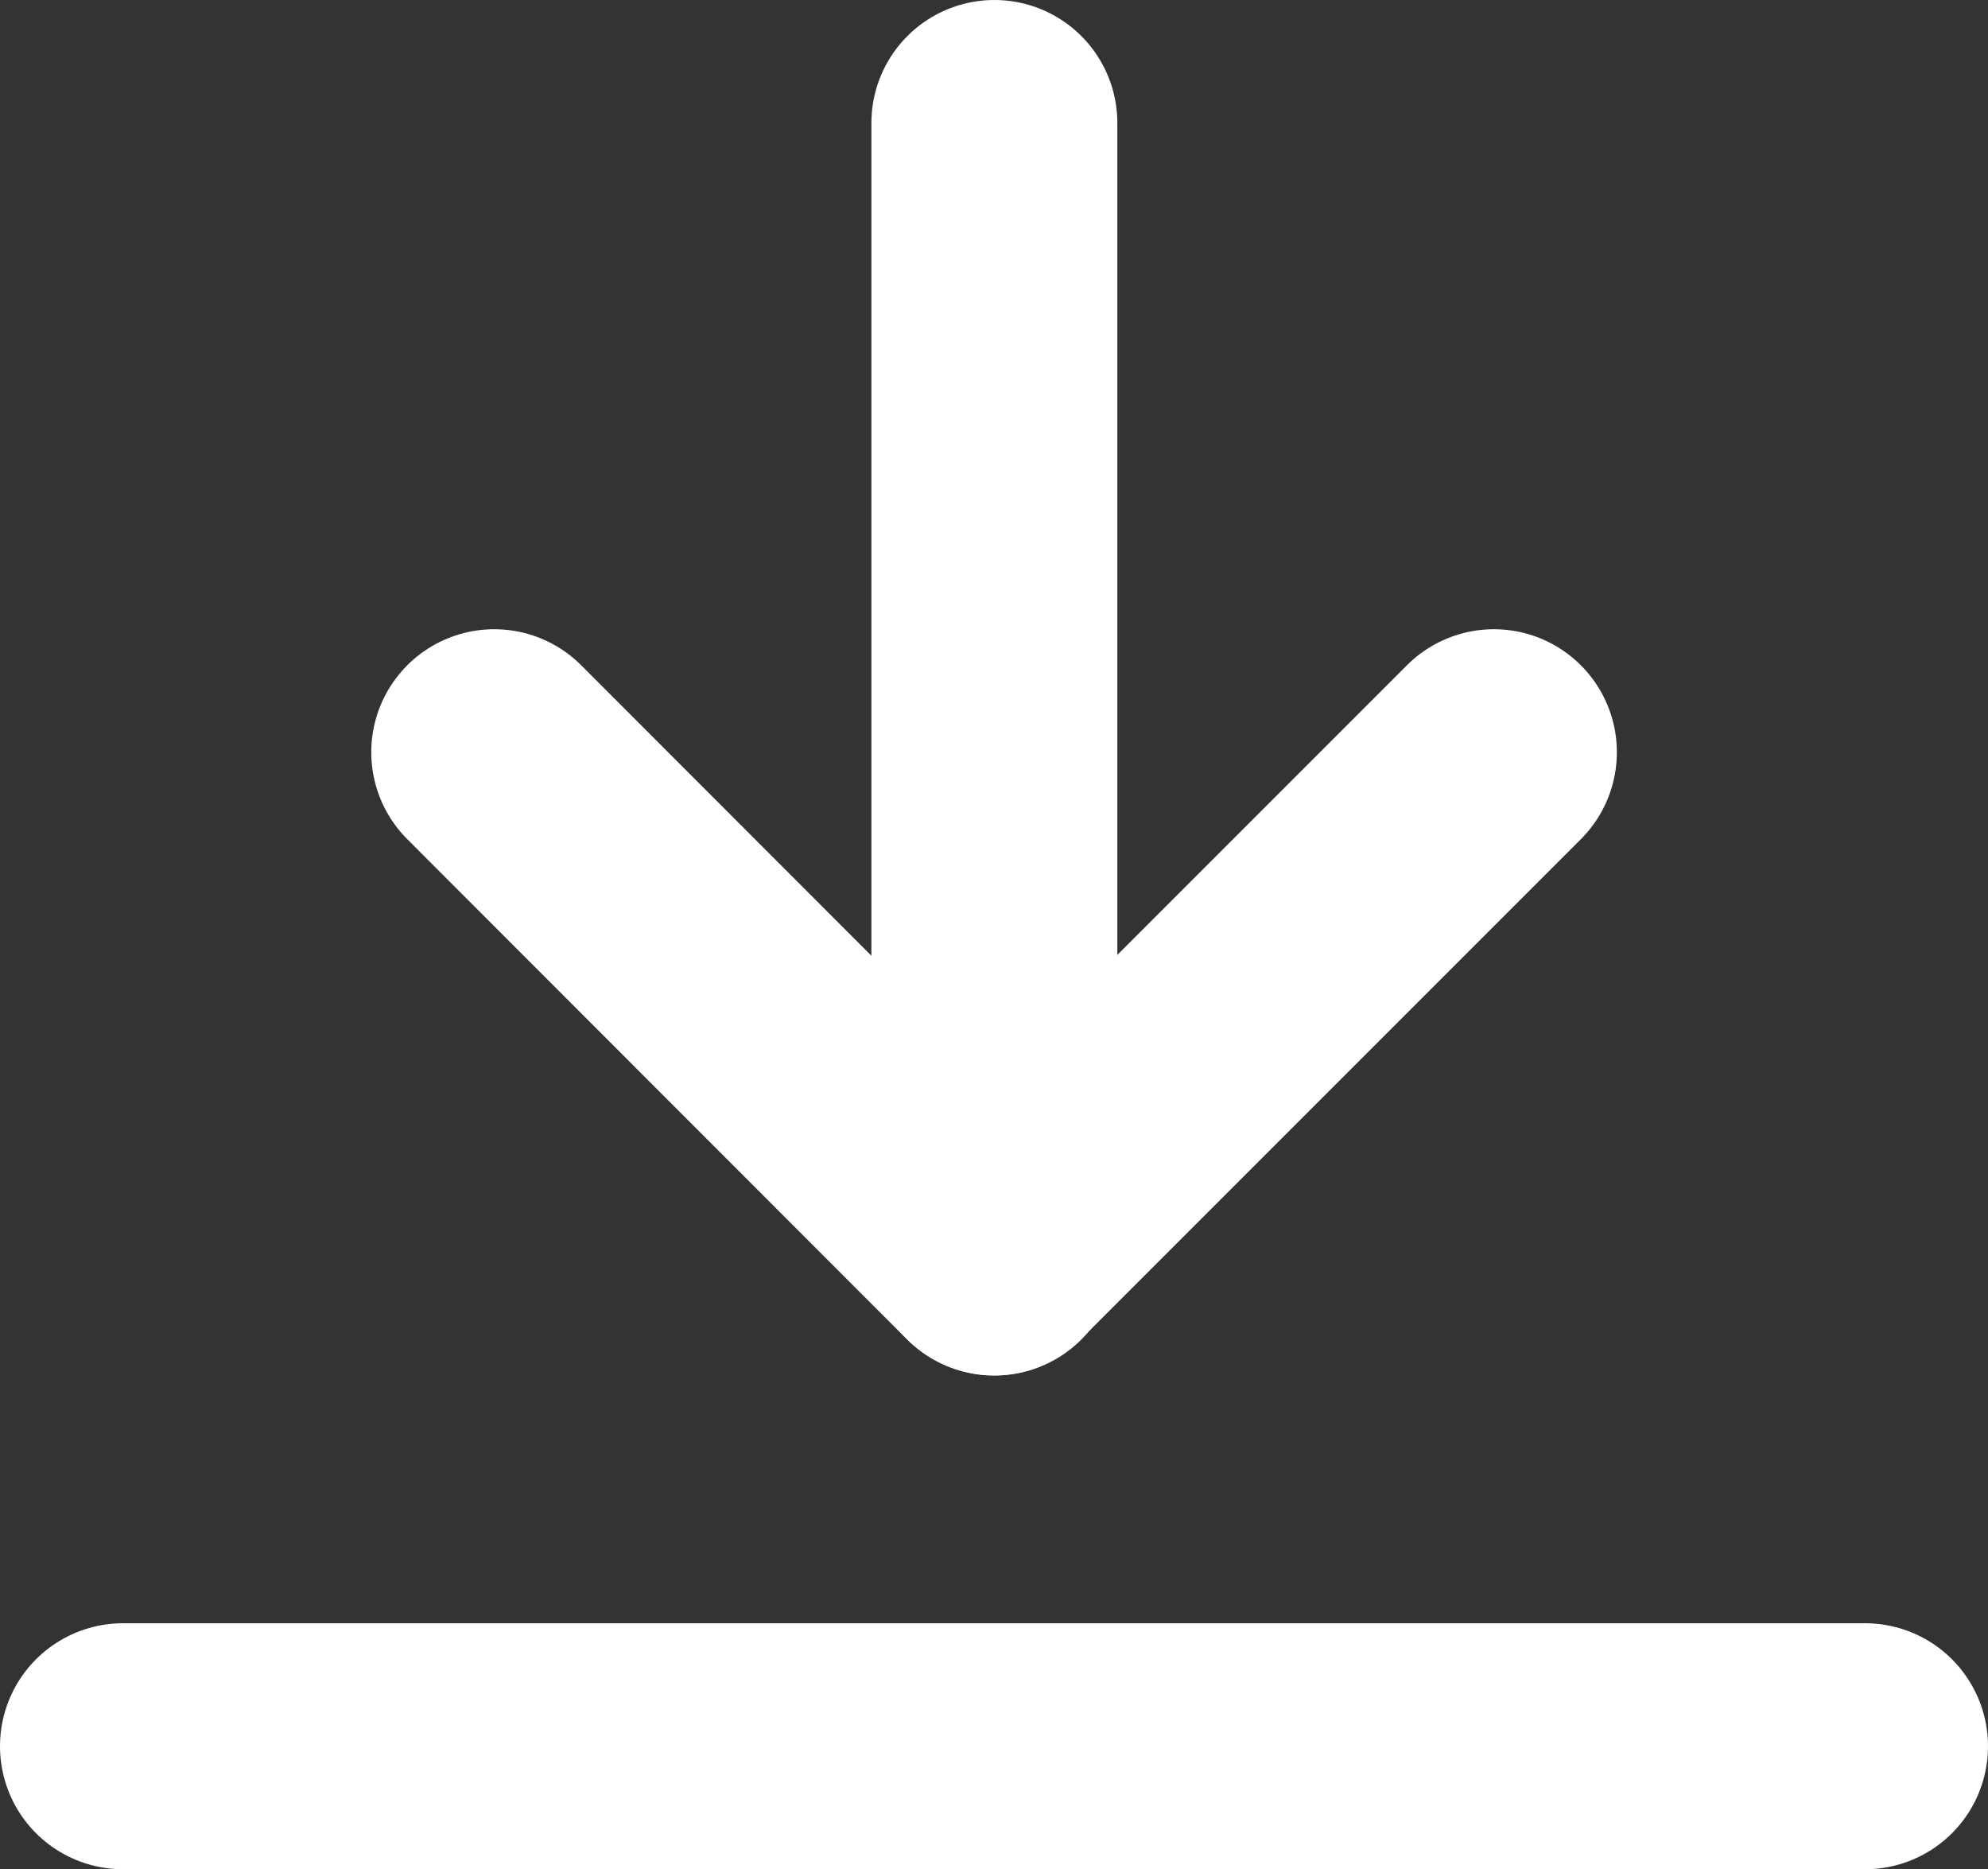
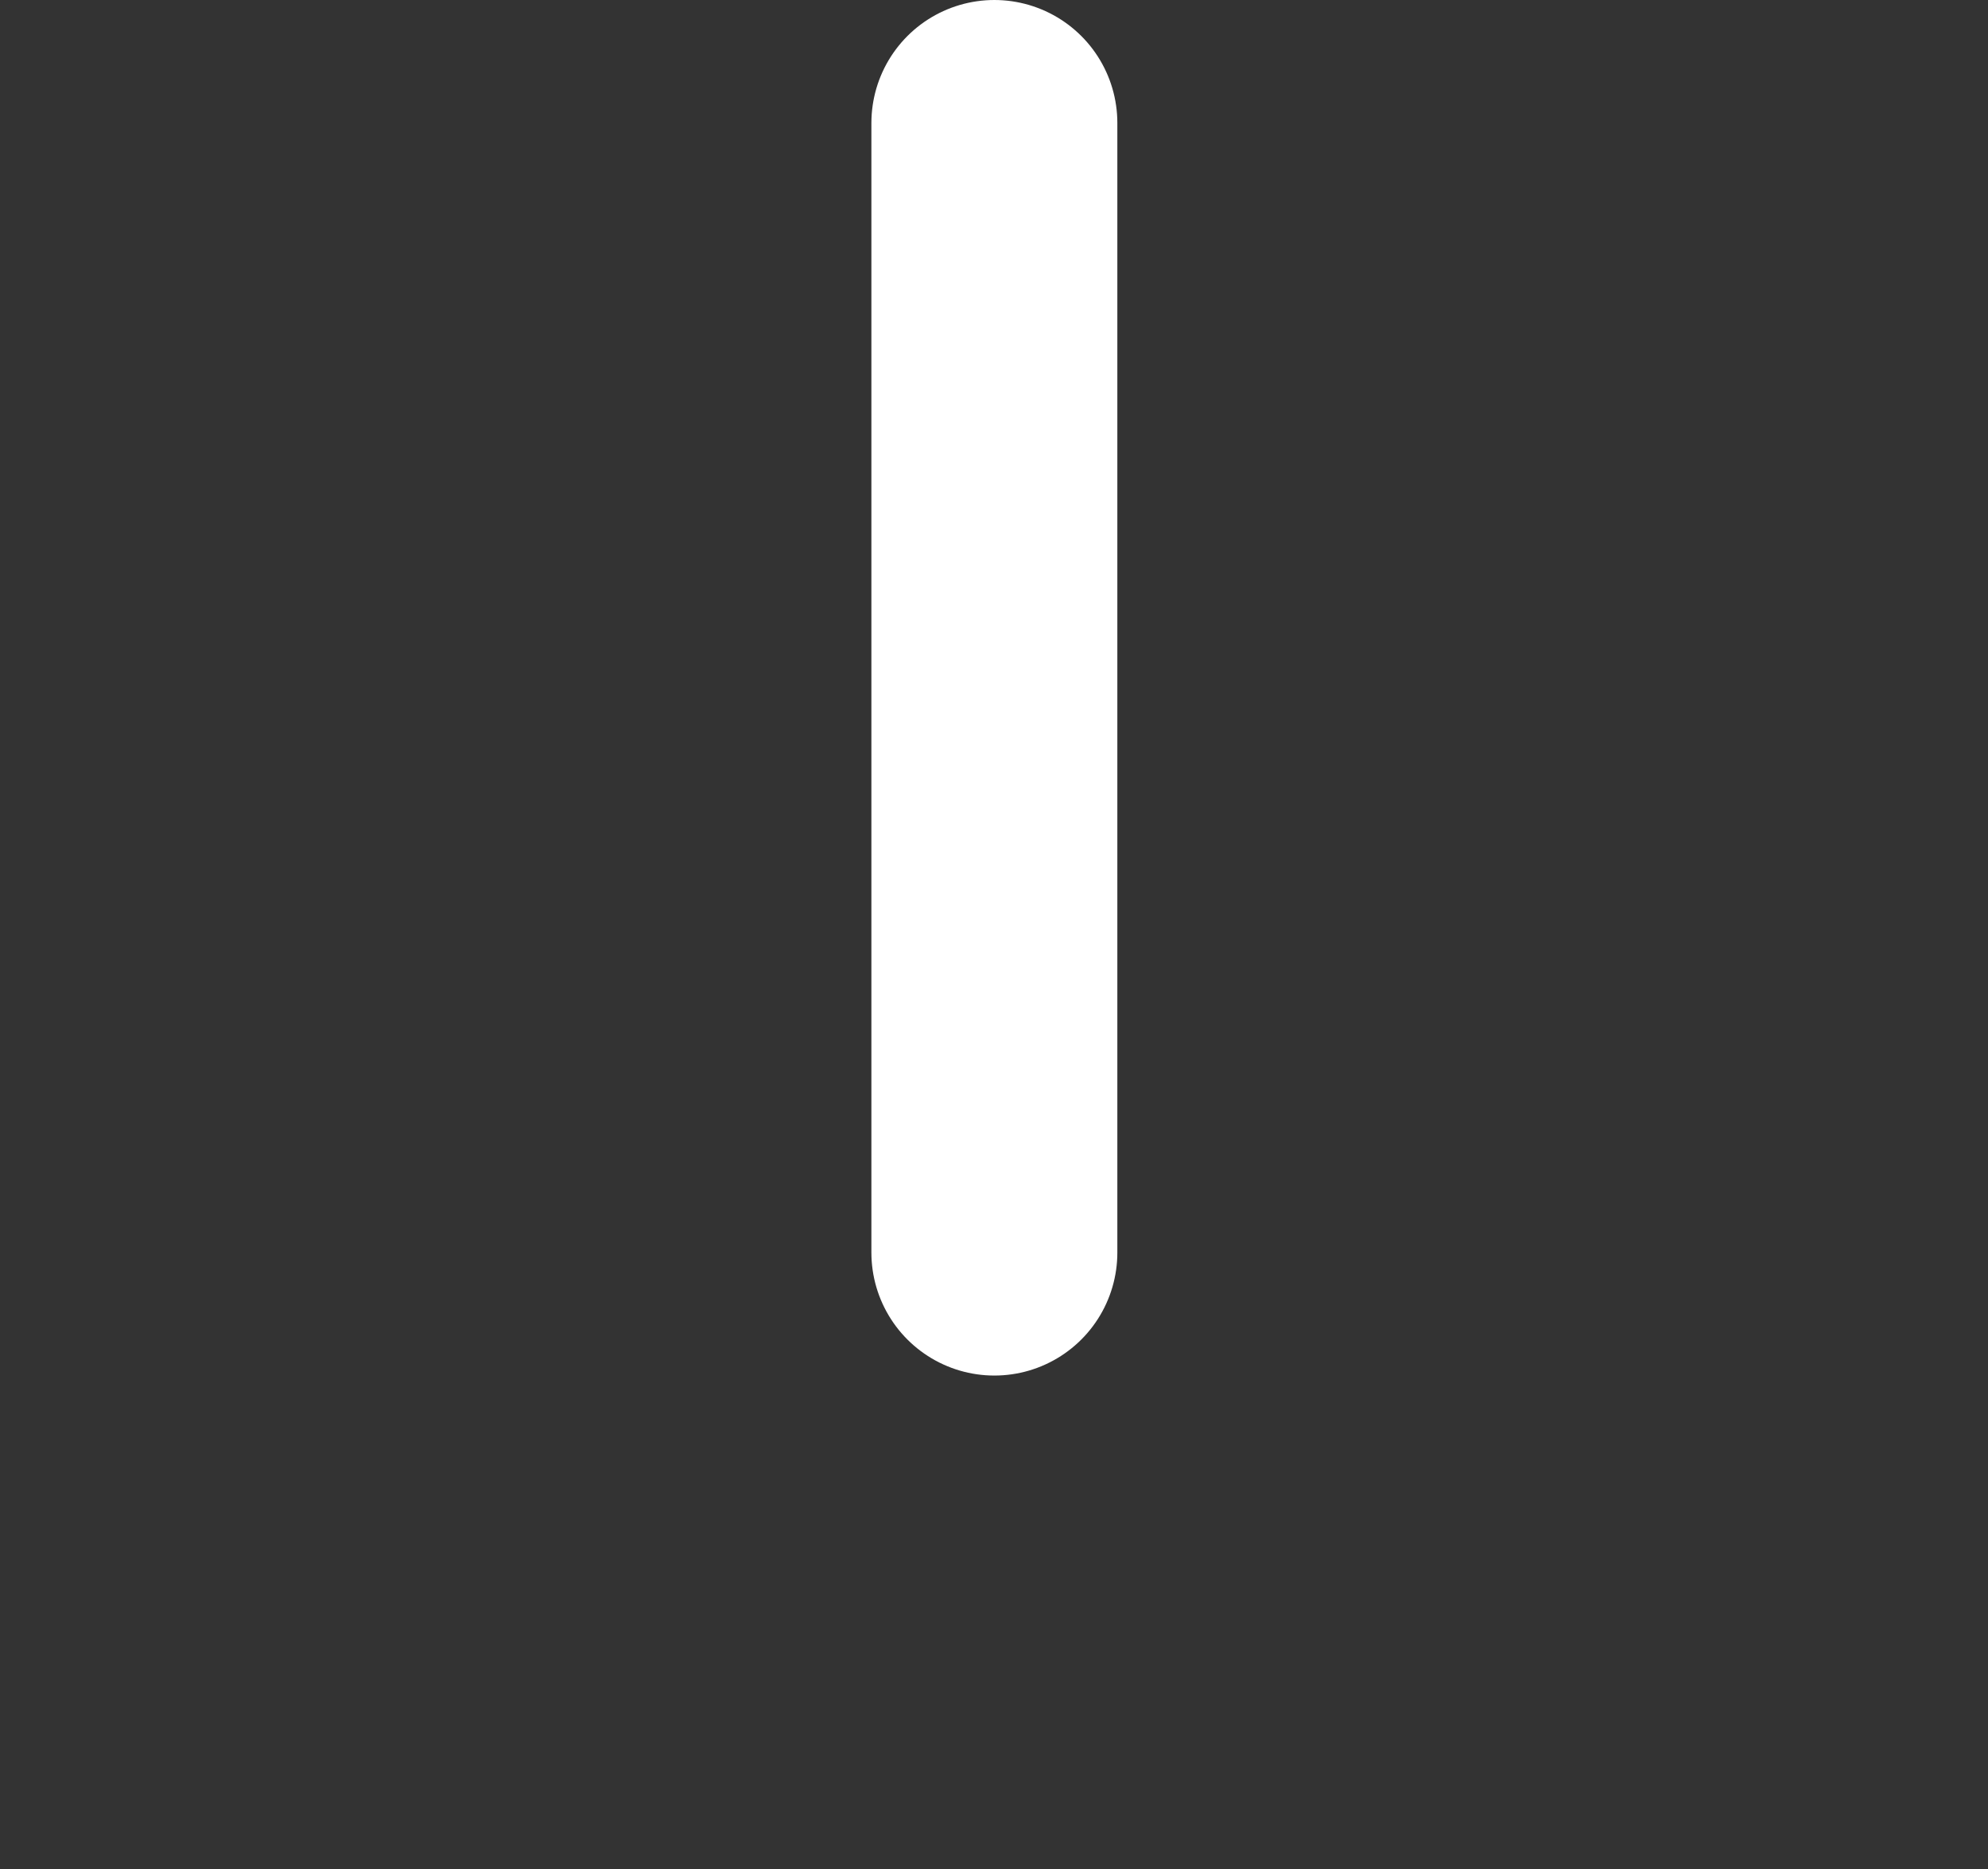
<svg xmlns="http://www.w3.org/2000/svg" width="16.166" height="15.199" viewBox="0 0 16.166 15.199">
  <rect x="0" y="0" width="16.166" height="15.199" fill="#333333" stroke="none" />
  <g id="グループ_28301" data-name="グループ 28301" transform="translate(-585.684 -728.447)">
-     <path id="パス_38561" data-name="パス 38561" d="M-20472.719-20416.3l4.063,4.066,4.066-4.066" transform="translate(21062.422 21150.863)" fill="none" stroke="#fff" stroke-linecap="round" stroke-linejoin="round" stroke-width="2" />
-     <path id="パス_38562" data-name="パス 38562" d="M-20466.316-20406.4h14.166" transform="translate(21053 21149.045)" fill="none" stroke="#fff" stroke-linecap="round" stroke-width="2" />
    <path id="パス_38563" data-name="パス 38563" d="M-20461.4-20405.367v-9.184" transform="translate(21055.17 21143.998)" fill="none" stroke="#fff" stroke-linecap="round" stroke-width="2" />
  </g>
</svg>